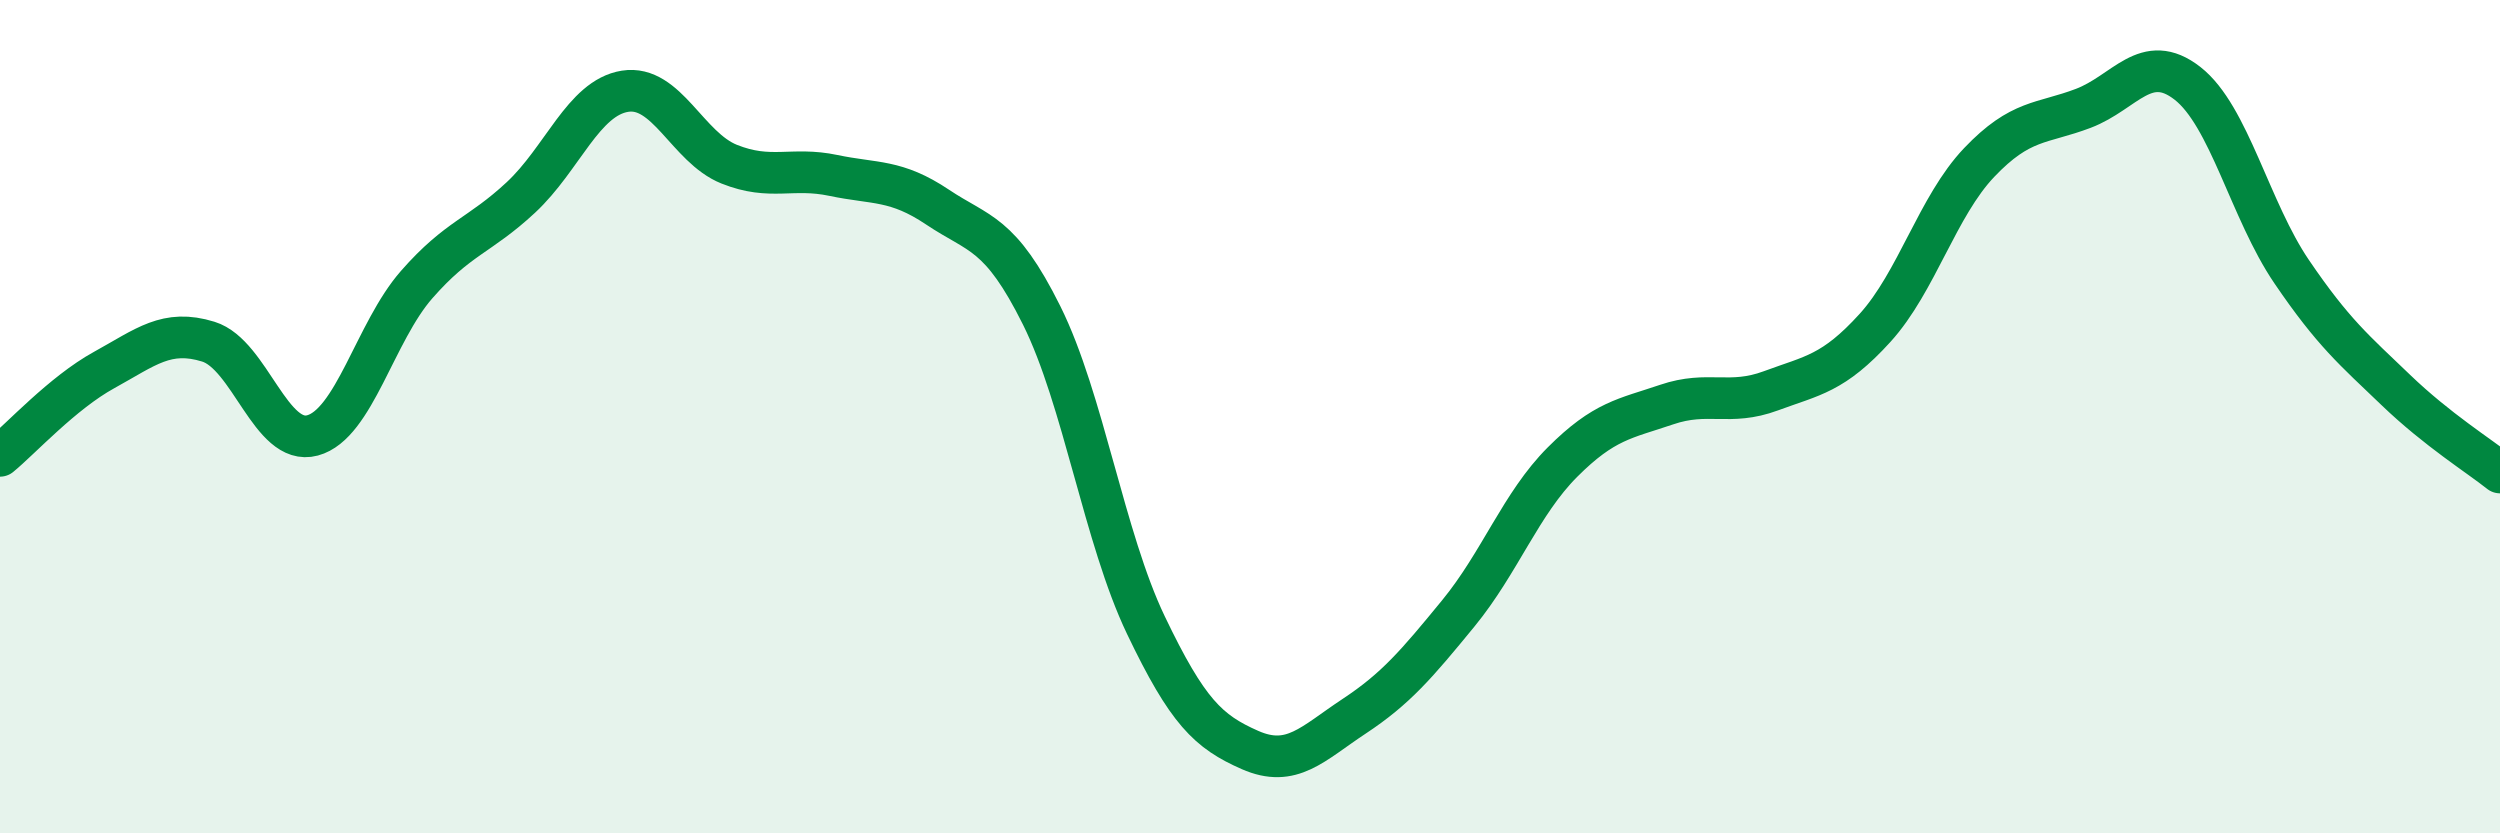
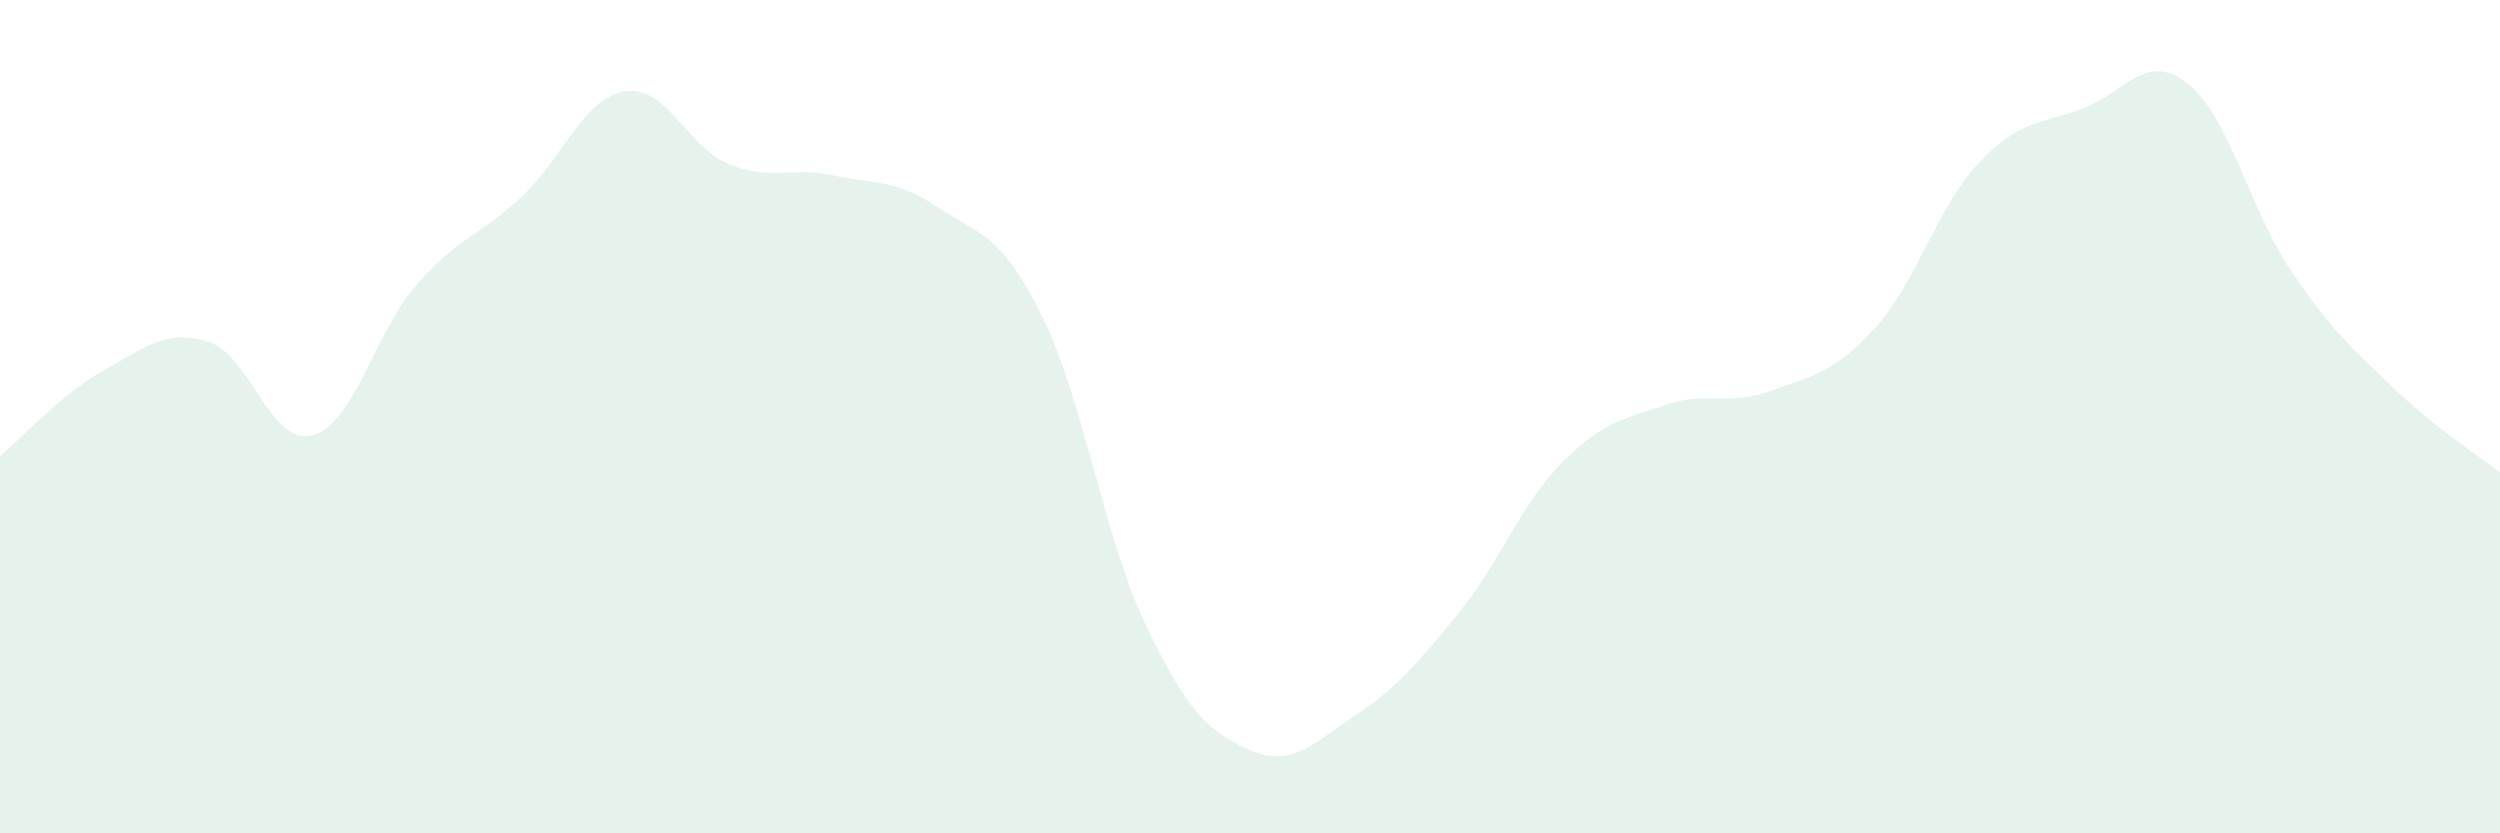
<svg xmlns="http://www.w3.org/2000/svg" width="60" height="20" viewBox="0 0 60 20">
  <path d="M 0,10.94 C 0.5,10.53 1.5,9.43 2.5,8.88 C 3.5,8.33 4,7.89 5,8.2 C 6,8.51 6.5,10.72 7.5,10.45 C 8.5,10.18 9,7.97 10,6.83 C 11,5.69 11.5,5.67 12.5,4.74 C 13.5,3.81 14,2.35 15,2.19 C 16,2.03 16.5,3.54 17.5,3.94 C 18.5,4.34 19,4 20,4.21 C 21,4.42 21.5,4.3 22.5,4.97 C 23.5,5.64 24,5.56 25,7.57 C 26,9.58 26.5,12.91 27.5,15 C 28.5,17.09 29,17.56 30,18 C 31,18.44 31.5,17.85 32.5,17.19 C 33.5,16.53 34,15.94 35,14.72 C 36,13.5 36.5,12.09 37.5,11.09 C 38.5,10.09 39,10.05 40,9.71 C 41,9.37 41.5,9.75 42.5,9.38 C 43.5,9.01 44,8.97 45,7.87 C 46,6.77 46.5,4.95 47.5,3.9 C 48.5,2.85 49,2.98 50,2.6 C 51,2.22 51.5,1.22 52.5,2 C 53.5,2.78 54,5.05 55,6.52 C 56,7.99 56.5,8.4 57.5,9.36 C 58.5,10.32 59.5,10.94 60,11.34L60 20L0 20Z" fill="#008740" opacity="0.1" stroke-linecap="round" stroke-linejoin="round" />
-   <path d="M 0,10.94 C 0.5,10.53 1.5,9.43 2.5,8.88 C 3.5,8.33 4,7.89 5,8.2 C 6,8.51 6.5,10.72 7.5,10.45 C 8.5,10.18 9,7.97 10,6.83 C 11,5.69 11.5,5.67 12.5,4.74 C 13.5,3.81 14,2.35 15,2.19 C 16,2.03 16.5,3.54 17.5,3.94 C 18.5,4.34 19,4 20,4.21 C 21,4.42 21.5,4.3 22.5,4.97 C 23.5,5.64 24,5.56 25,7.57 C 26,9.58 26.5,12.91 27.5,15 C 28.5,17.09 29,17.56 30,18 C 31,18.44 31.5,17.85 32.5,17.19 C 33.5,16.53 34,15.94 35,14.72 C 36,13.5 36.5,12.09 37.5,11.09 C 38.5,10.09 39,10.05 40,9.71 C 41,9.37 41.5,9.75 42.5,9.38 C 43.5,9.01 44,8.97 45,7.87 C 46,6.77 46.5,4.95 47.5,3.9 C 48.5,2.85 49,2.98 50,2.6 C 51,2.22 51.5,1.22 52.5,2 C 53.5,2.78 54,5.05 55,6.52 C 56,7.99 56.5,8.4 57.5,9.36 C 58.5,10.32 59.5,10.94 60,11.34" stroke="#008740" stroke-width="1" fill="none" stroke-linecap="round" stroke-linejoin="round" />
</svg>